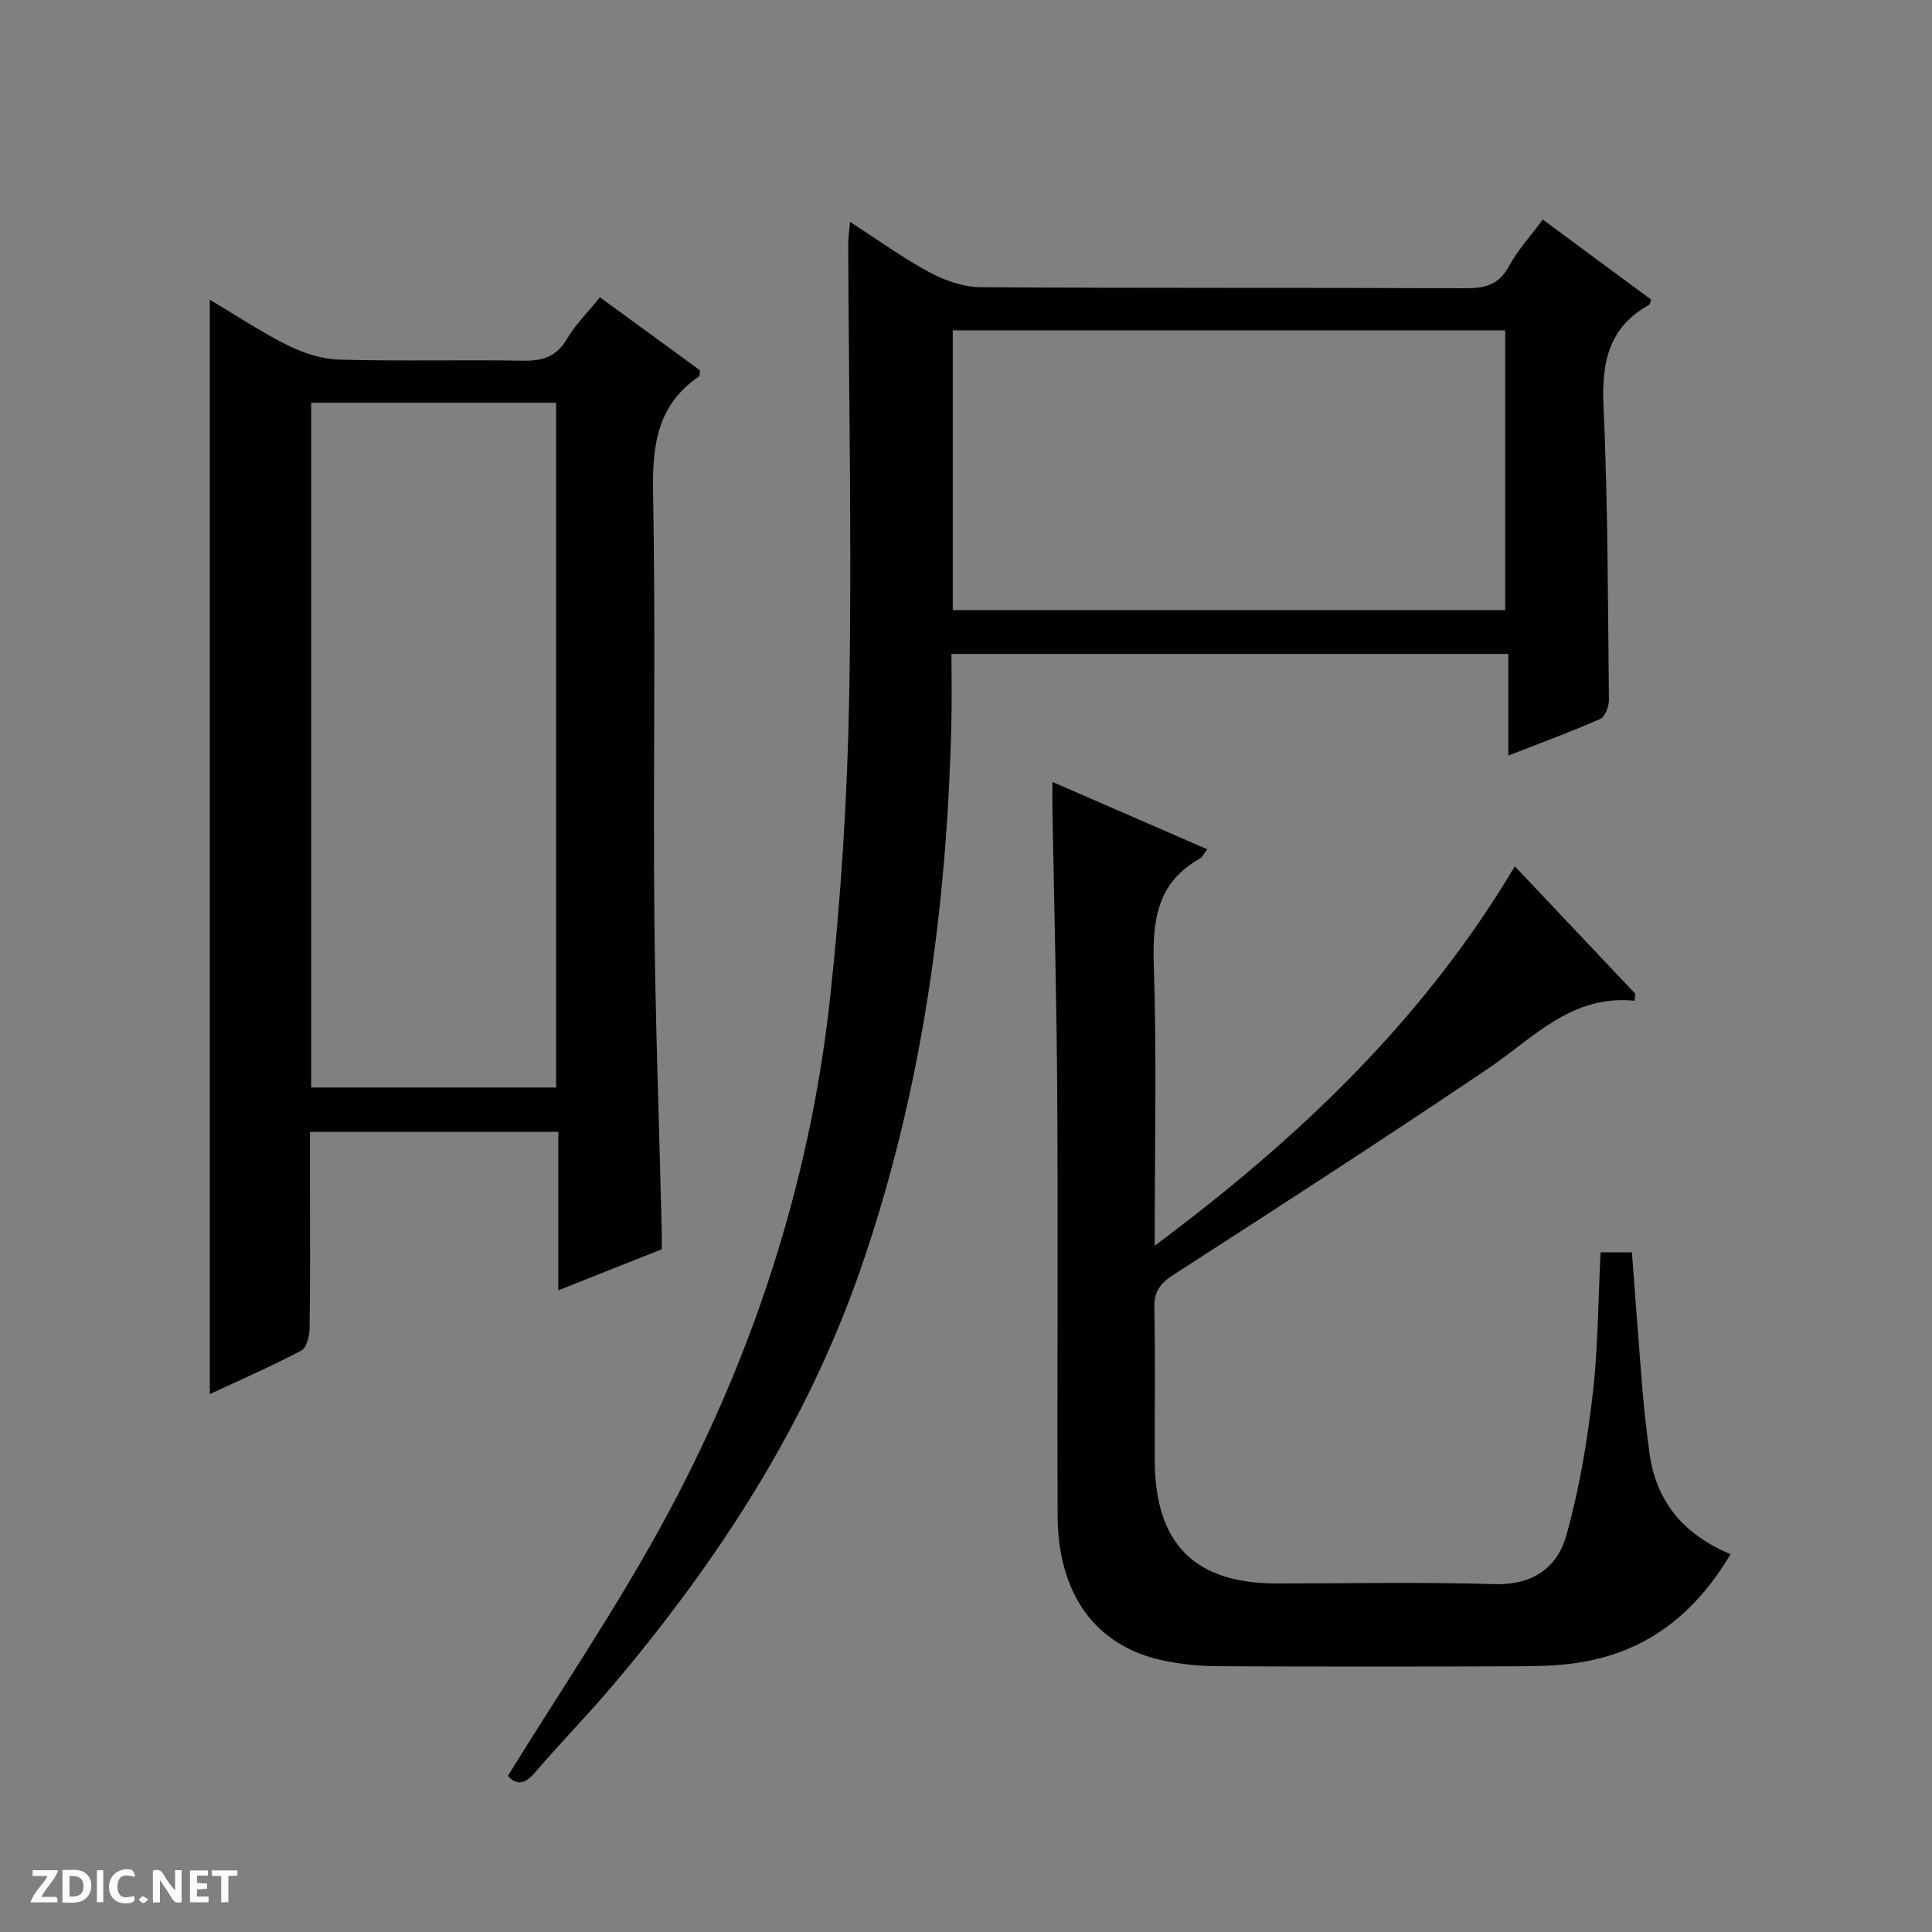
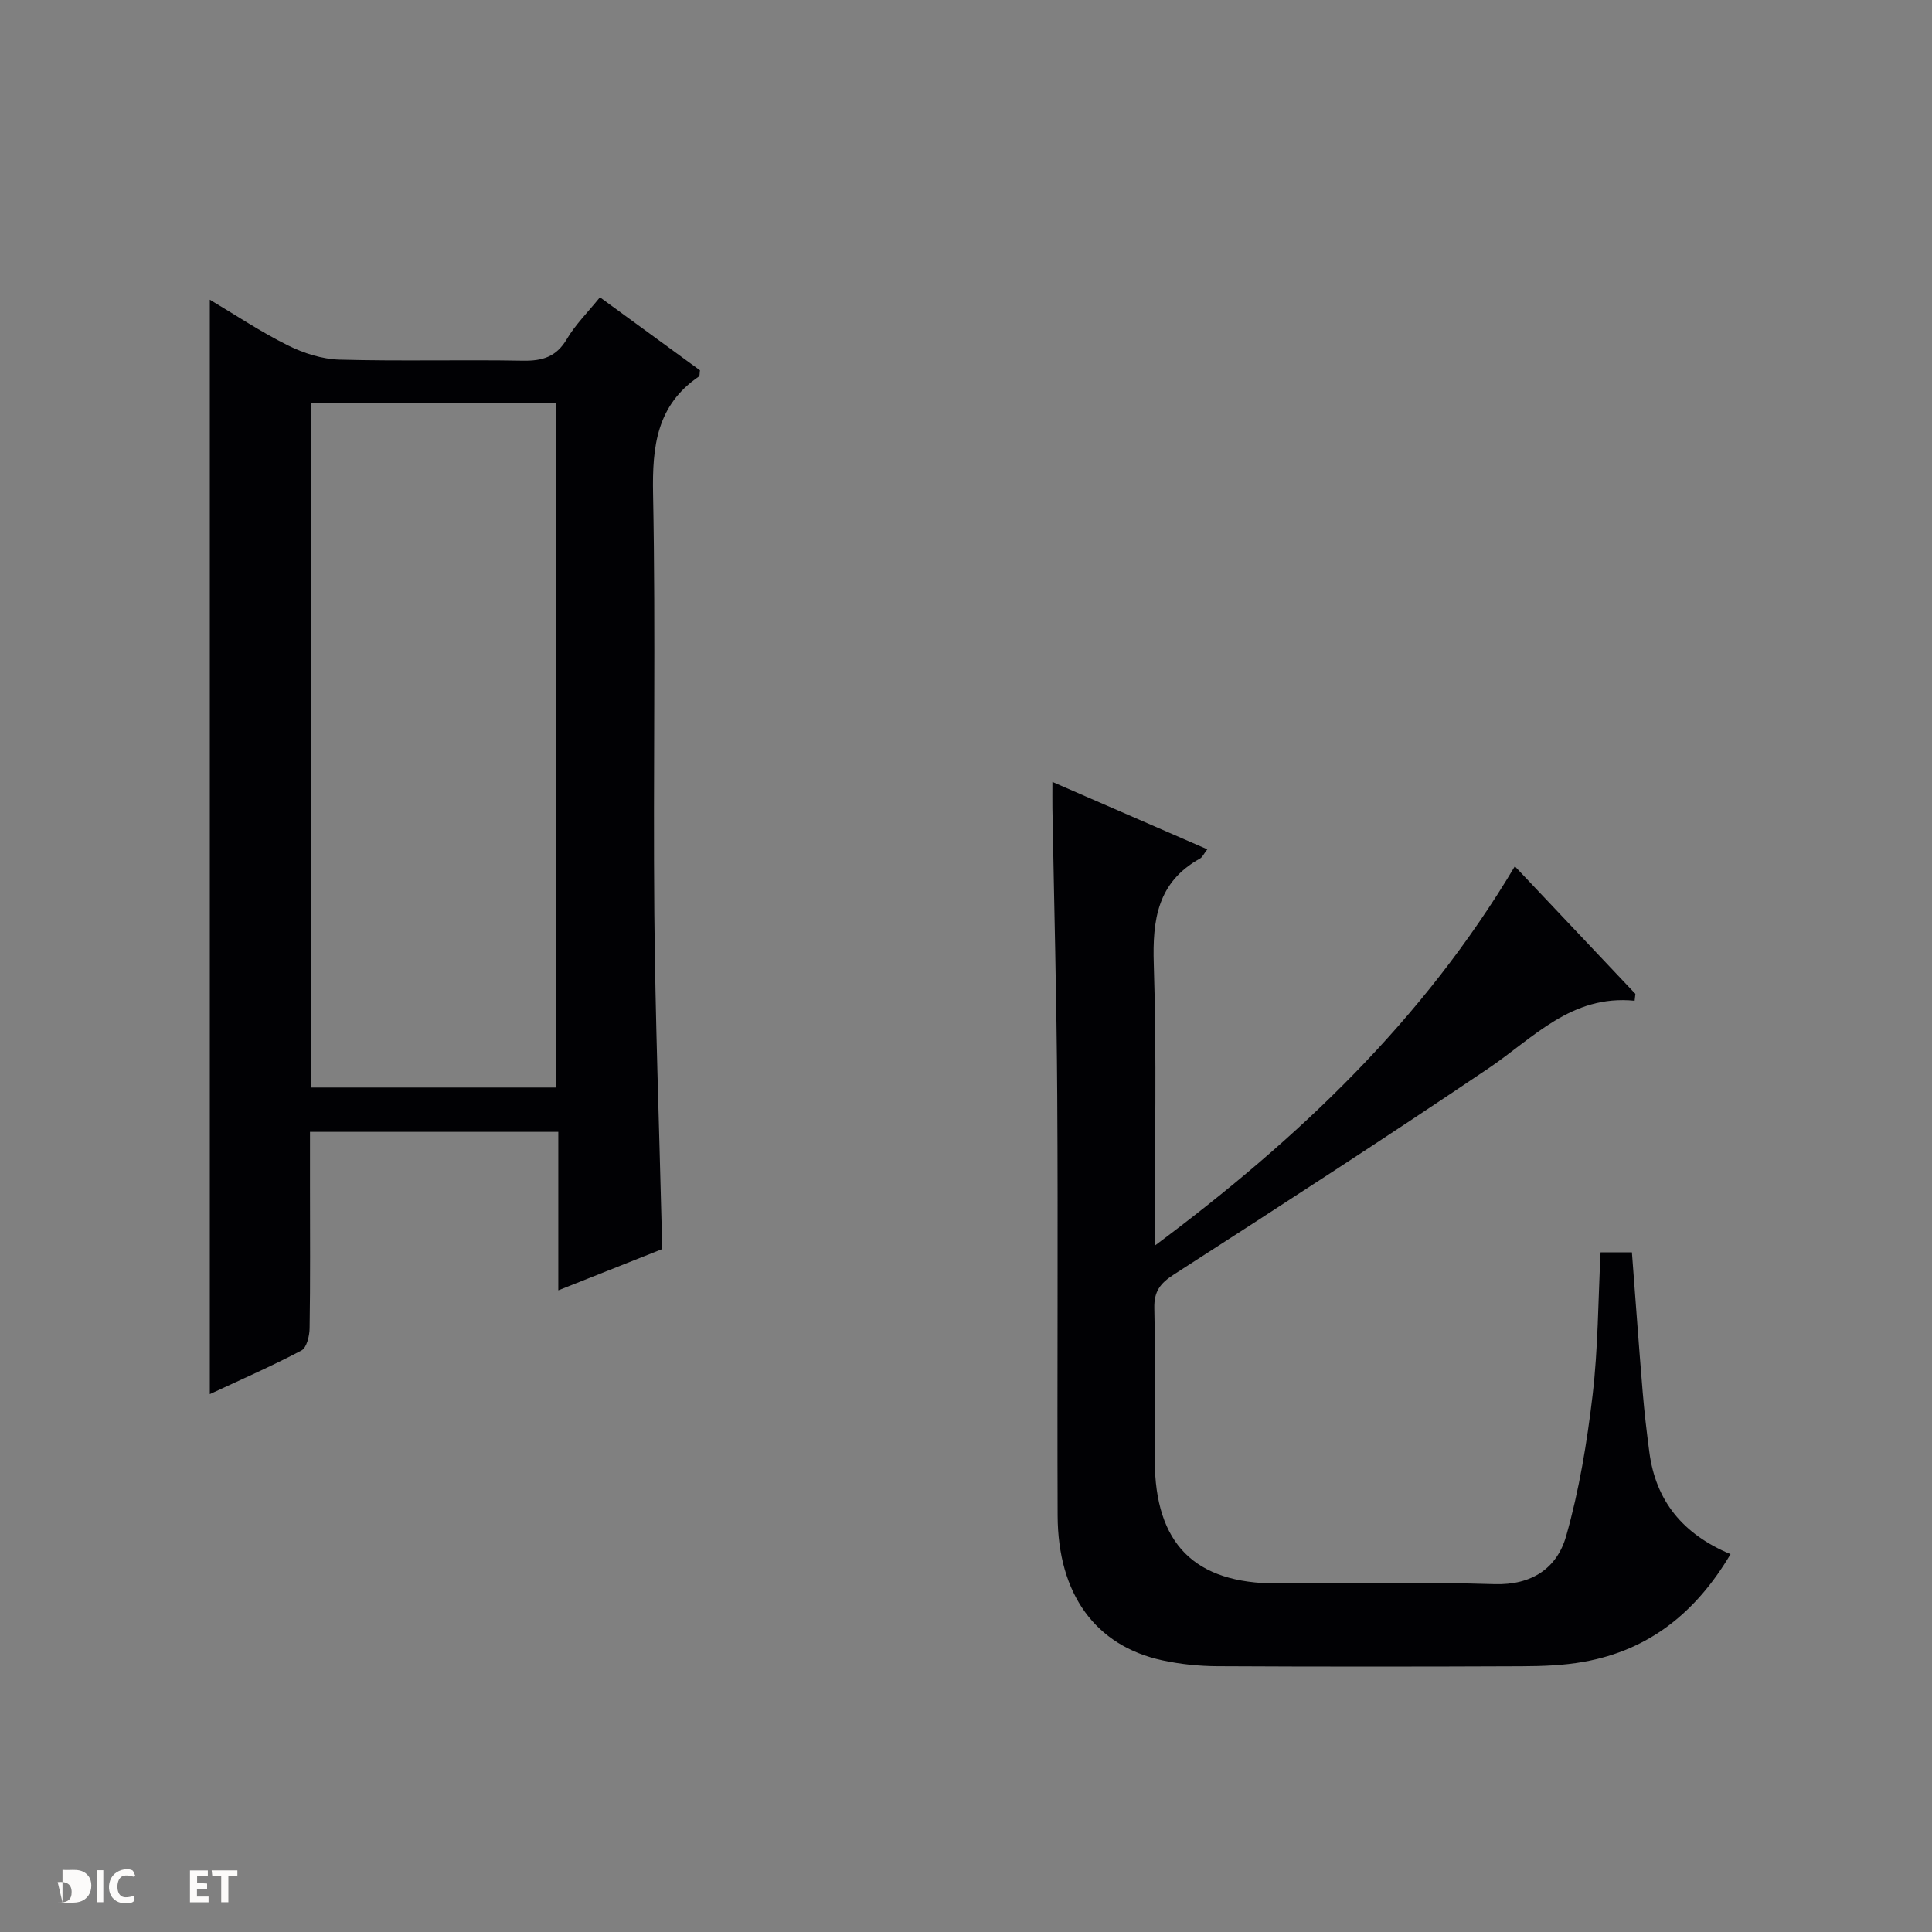
<svg xmlns="http://www.w3.org/2000/svg" enable-background="new 0 0 400 400" viewBox="0 0 400 400">
  <rect x="0" y="0" width="400" height="400" fill="#808080" stroke="none" />
  <g fill="#fcfbfa">
-     <path d="m37.59 393.81c-.92.31-1.52.05-2-.78-.7-1.2-1.52-2.34-2.47-3.78v4.59c-.55.03-.95.05-1.41.07-.03-.37-.06-.64-.06-.91 0-1.91 0-3.81 0-5.7 1.13-.41 1.77-.03 2.29.91.62 1.11 1.38 2.14 2.31 3.19v-4.2h1.35v6.61z" />
-     <path d="m12.94 393.88v-6.75c1.9.19 3.93-.54 5.37 1.29.8 1.01.78 2.88.03 3.97-1.37 1.97-3.4 1.51-6.4 1.49m2.45-1.22c2.04.12 2.92-.58 2.89-2.21-.03-1.51-.98-2.19-2.89-2z" />
-     <path d="m11.81 393.87h-5.49c.68-2.18 2.47-3.48 3.51-5.45h-3.08v-1.21h5.29c-.71 2.13-2.44 3.48-3.47 5.51.86 0 1.63.04 2.39-.01.79-.05 1.14.21.85 1.16" />
+     <path d="m12.94 393.88v-6.75c1.9.19 3.93-.54 5.37 1.29.8 1.01.78 2.88.03 3.97-1.37 1.97-3.4 1.51-6.4 1.49c2.04.12 2.92-.58 2.89-2.21-.03-1.51-.98-2.19-2.89-2z" />
    <path d="m39.33 393.86v-6.61h3.7v1.07h-2.22v1.52c.68.04 1.34.09 2.07.13v1.07c-.72.05-1.38.09-2.1.14v1.48h2.4v1.19h-3.85z" />
    <path d="m27.71 388.56c-1.15-.3-2.46-.61-3.1.64-.37.73-.41 1.93-.06 2.67.63 1.35 1.99.93 3.17.68.35.94-.01 1.32-.93 1.46-1.62.25-3.05-.27-3.76-1.48-.73-1.24-.6-3.03.31-4.17.88-1.11 2.71-1.7 4-1.16.32.13.44.74.65 1.12-.1.08-.19.16-.28.24" />
    <path d="m49.15 387.24v1.07c-.59.02-1.17.05-1.87.08v5.44h-1.48v-5.44h-1.85c-.05-.4-.08-.73-.13-1.15z" />
    <path d="m20.06 387.21h1.33v6.62h-1.33z" />
-     <path d="m30.68 393.25c-.39.38-.8.79-1.05.76-.32-.05-.6-.45-.9-.7.26-.24.51-.64.8-.67.29-.04.62.3 1.15.61" />
  </g>
-   <path d="m105.15 367.68c10.83-17.54 22.04-34.09 31.62-51.53 18.74-34.12 30.84-70.67 35.08-109.44 2.27-20.8 3.6-41.76 3.97-62.68.56-31.15-.09-62.32-.21-93.48 0-1.26.21-2.52.39-4.61 5.82 3.76 10.9 7.46 16.39 10.41 3.19 1.71 7.02 3.08 10.58 3.11 33.5.23 66.99.07 100.49.22 4.05.02 6.89-.74 8.96-4.57 1.8-3.32 4.43-6.18 6.99-9.66 7.64 5.64 15.07 11.14 22.45 16.59-.21.54-.23.96-.43 1.07-8.37 4.64-9.85 11.89-9.44 20.93.92 20.28.9 40.61 1.12 60.92.01 1.33-.81 3.45-1.82 3.9-6.04 2.66-12.25 4.93-19.01 7.57 0-7.24 0-13.95 0-21.04-38.53 0-76.58 0-115.29 0 0 4.68.1 9.45-.02 14.21-.9 38.57-6.08 76.44-18.76 113.06-11.16 32.23-29.37 60.27-51.21 86.13-5.26 6.23-10.99 12.06-16.3 18.25-2.2 2.59-3.9 2.45-5.55.64zm206.49-241.36c0-19.62 0-38.84 0-57.93-38.39 0-76.42 0-114.38 0v57.93z" fill="#010104" />
  <path d="m137 258.65c-7.06 2.8-13.94 5.54-21.41 8.5 0-11.24 0-21.85 0-32.81-17.16 0-33.9 0-51.41 0v11.18c0 9.83.08 19.66-.08 29.48-.02 1.59-.6 4.03-1.7 4.61-6.13 3.23-12.49 6.01-18.96 9.03 0-75.75 0-150.92 0-226.59 5.36 3.19 10.57 6.68 16.15 9.45 3.27 1.63 7.09 2.86 10.7 2.96 12.65.35 25.32-.01 37.98.22 4.05.07 6.92-.8 9.09-4.48 1.75-2.97 4.28-5.47 6.85-8.65 7.05 5.15 13.96 10.19 20.71 15.12-.1.7-.04 1.16-.21 1.27-8.76 5.96-9.69 14.48-9.5 24.35.56 28.97 0 57.97.26 86.95.2 21.62.99 43.22 1.52 64.84.04 1.49.01 2.98.01 4.57zm-72.58-33.49h50.72c0-47.59 0-94.75 0-141.78-17.18 0-33.9 0-50.72 0z" fill="#010104" />
  <path d="m217.89 161.89c10.92 4.75 21.34 9.28 32.07 13.95-.73.95-1.01 1.63-1.51 1.91-8.8 4.89-9.87 12.64-9.57 21.91.62 18.95.19 37.93.19 58.25 29.83-22.23 55.6-46.72 74.56-78.55 8.48 8.97 16.72 17.69 24.96 26.41-.05.47-.11.94-.16 1.42-13.11-1.3-20.95 7.72-30.32 14.04-21.5 14.5-43.26 28.6-65.07 42.64-2.86 1.84-4.13 3.53-4.05 6.98.23 10.49.05 21 .09 31.49.06 17.31 8.21 25.5 25.32 25.5 15 0 30.01-.33 44.99.14 7.8.24 12.98-3.34 14.86-9.94 2.7-9.49 4.32-19.37 5.48-29.19 1.14-9.7 1.14-19.53 1.65-29.56h6.49c.75 9.77 1.43 19.35 2.23 28.92.34 4.14.83 8.26 1.37 12.38 1.32 10.13 6.91 17.04 16.82 21.18-7.12 12.02-16.79 19.85-30.35 22.28-4.22.76-8.59.91-12.89.93-21 .09-41.99.1-62.99-.01-3.8-.02-7.66-.41-11.37-1.21-13.86-2.98-21.66-13.68-21.72-29.96-.11-29 .1-57.99-.08-86.99-.12-19.81-.65-39.62-1-59.43-.02-1.63 0-3.26 0-5.49z" fill="#010104" />
</svg>